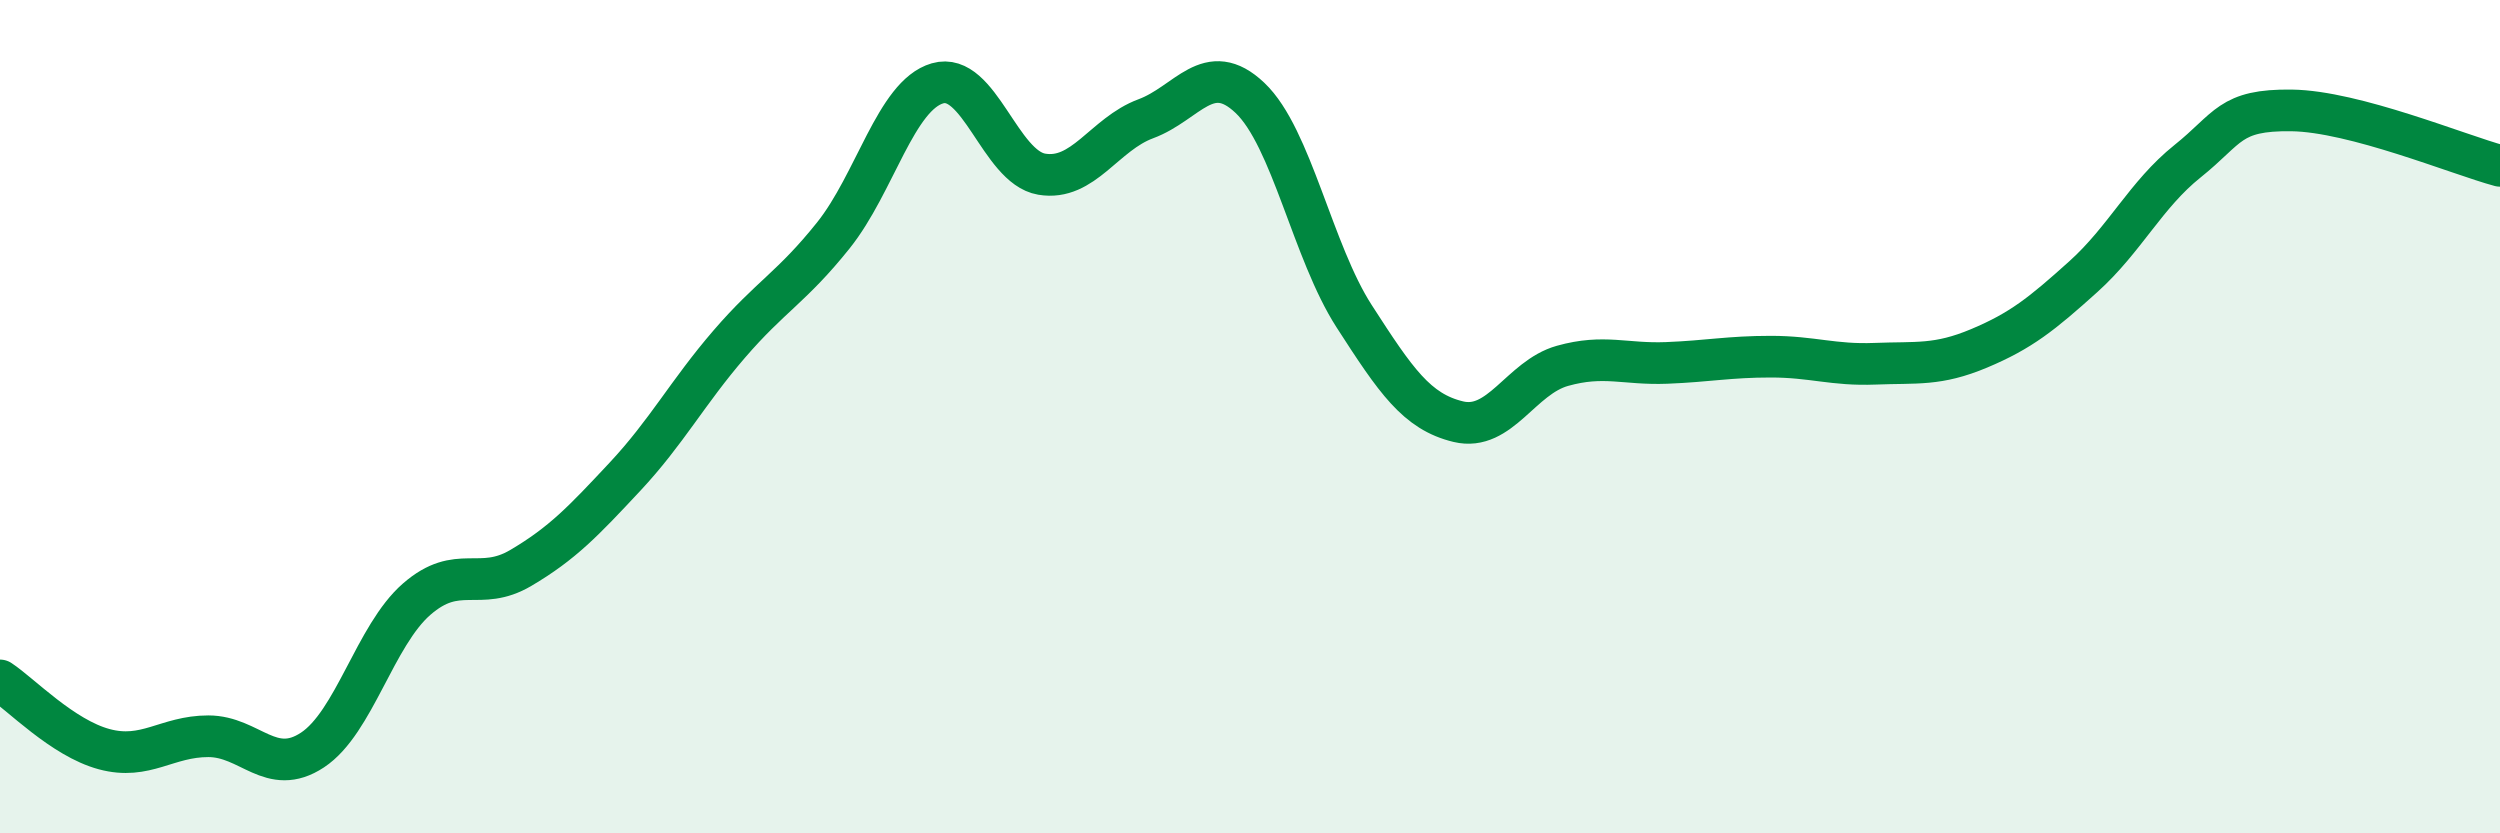
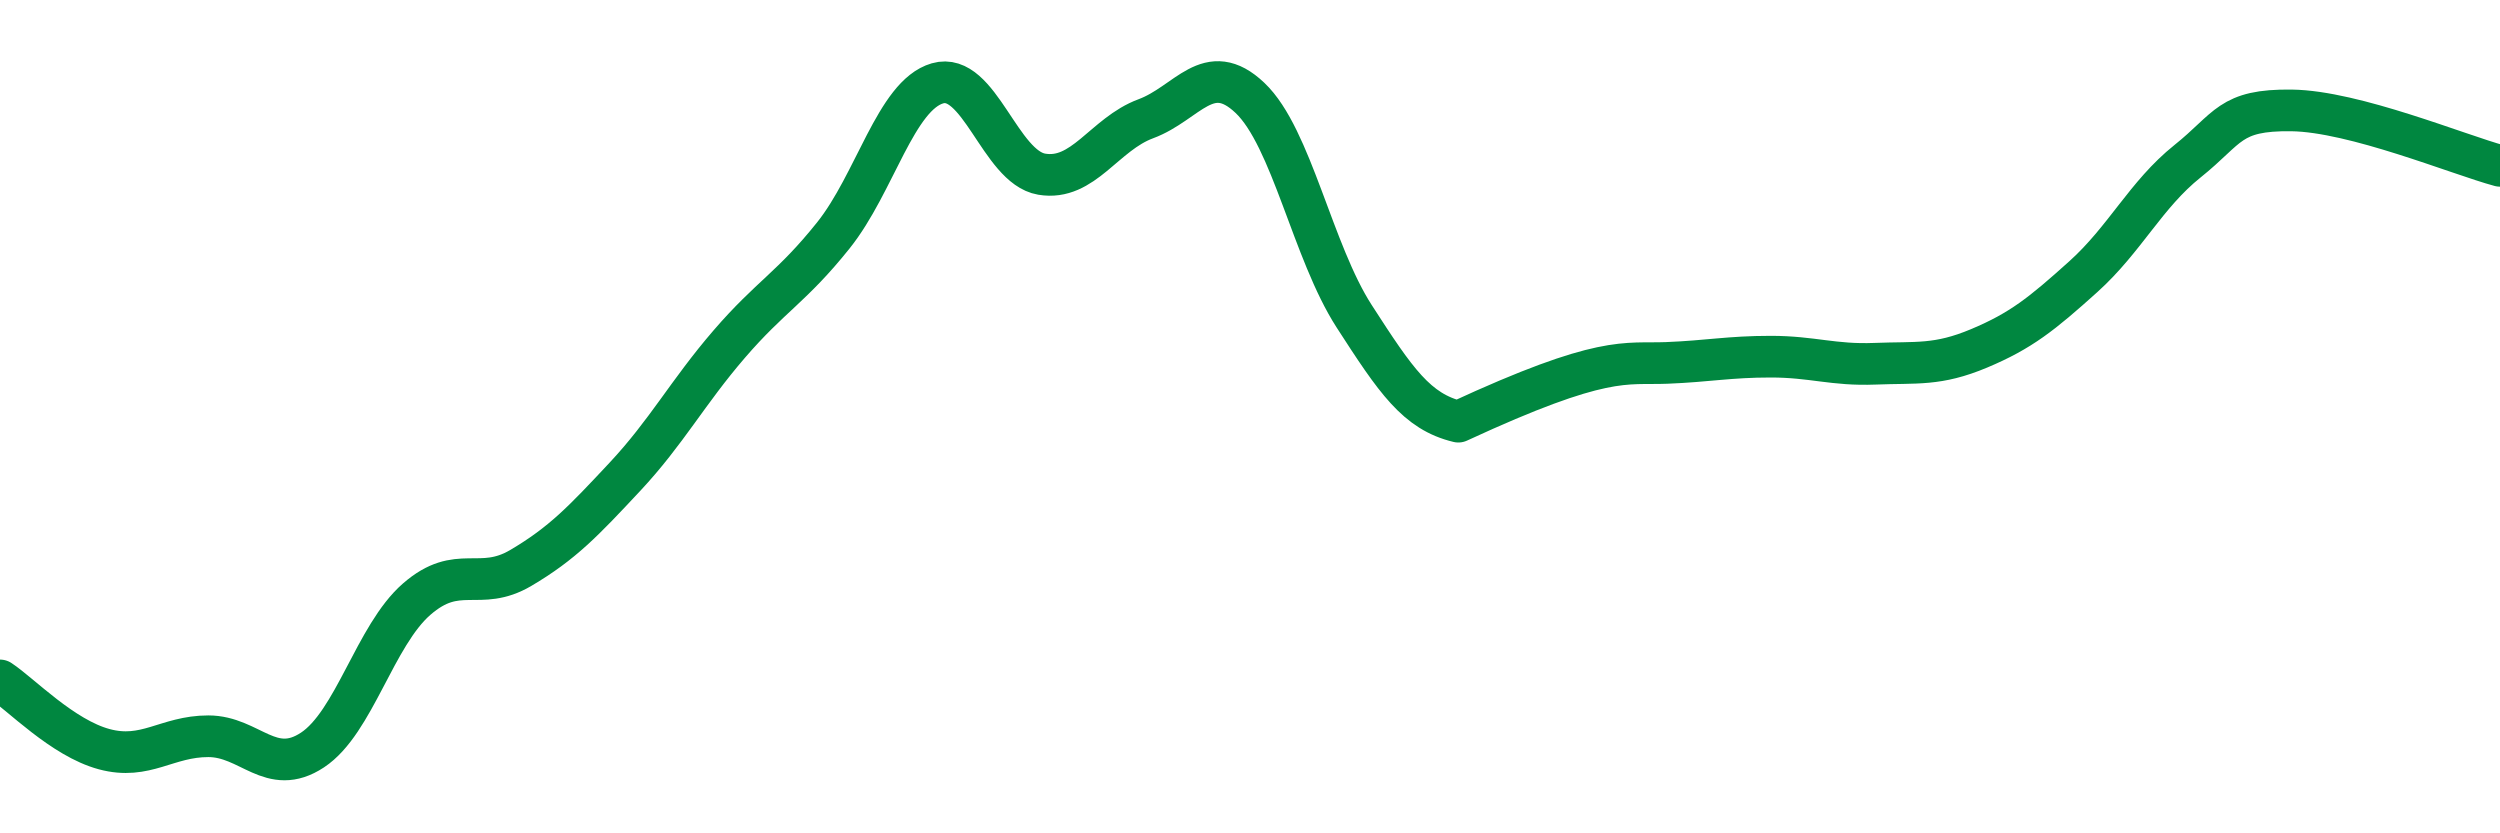
<svg xmlns="http://www.w3.org/2000/svg" width="60" height="20" viewBox="0 0 60 20">
-   <path d="M 0,16.33 C 0.5,16.66 1.5,17.71 2.5,17.98 C 3.5,18.25 4,17.67 5,17.67 C 6,17.67 6.5,18.66 7.5,18 C 8.5,17.34 9,15.25 10,14.38 C 11,13.51 11.5,14.22 12.5,13.63 C 13.5,13.04 14,12.51 15,11.44 C 16,10.37 16.5,9.42 17.5,8.26 C 18.5,7.1 19,6.9 20,5.65 C 21,4.4 21.5,2.29 22.5,2 C 23.5,1.71 24,4.01 25,4.18 C 26,4.35 26.5,3.22 27.5,2.85 C 28.5,2.48 29,1.4 30,2.35 C 31,3.3 31.5,6.04 32.5,7.59 C 33.5,9.14 34,9.88 35,10.12 C 36,10.36 36.5,9.06 37.5,8.78 C 38.5,8.5 39,8.75 40,8.71 C 41,8.67 41.5,8.56 42.5,8.56 C 43.5,8.56 44,8.77 45,8.73 C 46,8.69 46.5,8.78 47.5,8.36 C 48.5,7.94 49,7.54 50,6.64 C 51,5.74 51.5,4.67 52.5,3.87 C 53.5,3.07 53.5,2.63 55,2.65 C 56.5,2.67 59,3.71 60,3.98L60 20L0 20Z" fill="#008740" opacity="0.1" stroke-linecap="round" stroke-linejoin="round" />
-   <path d="M 0,16.33 C 0.5,16.66 1.5,17.71 2.5,17.98 C 3.5,18.25 4,17.67 5,17.67 C 6,17.67 6.5,18.66 7.5,18 C 8.5,17.34 9,15.25 10,14.38 C 11,13.51 11.5,14.22 12.5,13.63 C 13.5,13.04 14,12.51 15,11.44 C 16,10.37 16.5,9.42 17.5,8.26 C 18.5,7.1 19,6.9 20,5.65 C 21,4.4 21.5,2.29 22.5,2 C 23.5,1.71 24,4.01 25,4.18 C 26,4.35 26.5,3.22 27.5,2.85 C 28.5,2.48 29,1.4 30,2.35 C 31,3.3 31.5,6.04 32.5,7.59 C 33.5,9.14 34,9.88 35,10.12 C 36,10.36 36.5,9.06 37.5,8.78 C 38.5,8.5 39,8.75 40,8.71 C 41,8.67 41.5,8.56 42.5,8.56 C 43.5,8.56 44,8.77 45,8.73 C 46,8.69 46.5,8.78 47.5,8.36 C 48.5,7.94 49,7.54 50,6.64 C 51,5.74 51.5,4.67 52.5,3.87 C 53.5,3.07 53.5,2.63 55,2.65 C 56.5,2.67 59,3.71 60,3.98" stroke="#008740" stroke-width="1" fill="none" stroke-linecap="round" stroke-linejoin="round" />
+   <path d="M 0,16.33 C 0.5,16.66 1.5,17.71 2.5,17.98 C 3.5,18.25 4,17.67 5,17.67 C 6,17.67 6.5,18.66 7.5,18 C 8.5,17.34 9,15.25 10,14.38 C 11,13.51 11.5,14.22 12.5,13.63 C 13.5,13.04 14,12.51 15,11.44 C 16,10.37 16.5,9.42 17.5,8.26 C 18.5,7.1 19,6.9 20,5.65 C 21,4.4 21.5,2.29 22.5,2 C 23.5,1.71 24,4.01 25,4.18 C 26,4.35 26.5,3.22 27.5,2.85 C 28.5,2.48 29,1.4 30,2.35 C 31,3.3 31.5,6.04 32.5,7.59 C 33.5,9.14 34,9.88 35,10.12 C 38.5,8.5 39,8.75 40,8.71 C 41,8.67 41.5,8.56 42.5,8.56 C 43.5,8.56 44,8.77 45,8.73 C 46,8.69 46.5,8.78 47.5,8.36 C 48.5,7.94 49,7.54 50,6.64 C 51,5.74 51.5,4.67 52.5,3.87 C 53.5,3.07 53.5,2.63 55,2.65 C 56.5,2.67 59,3.71 60,3.98" stroke="#008740" stroke-width="1" fill="none" stroke-linecap="round" stroke-linejoin="round" />
</svg>